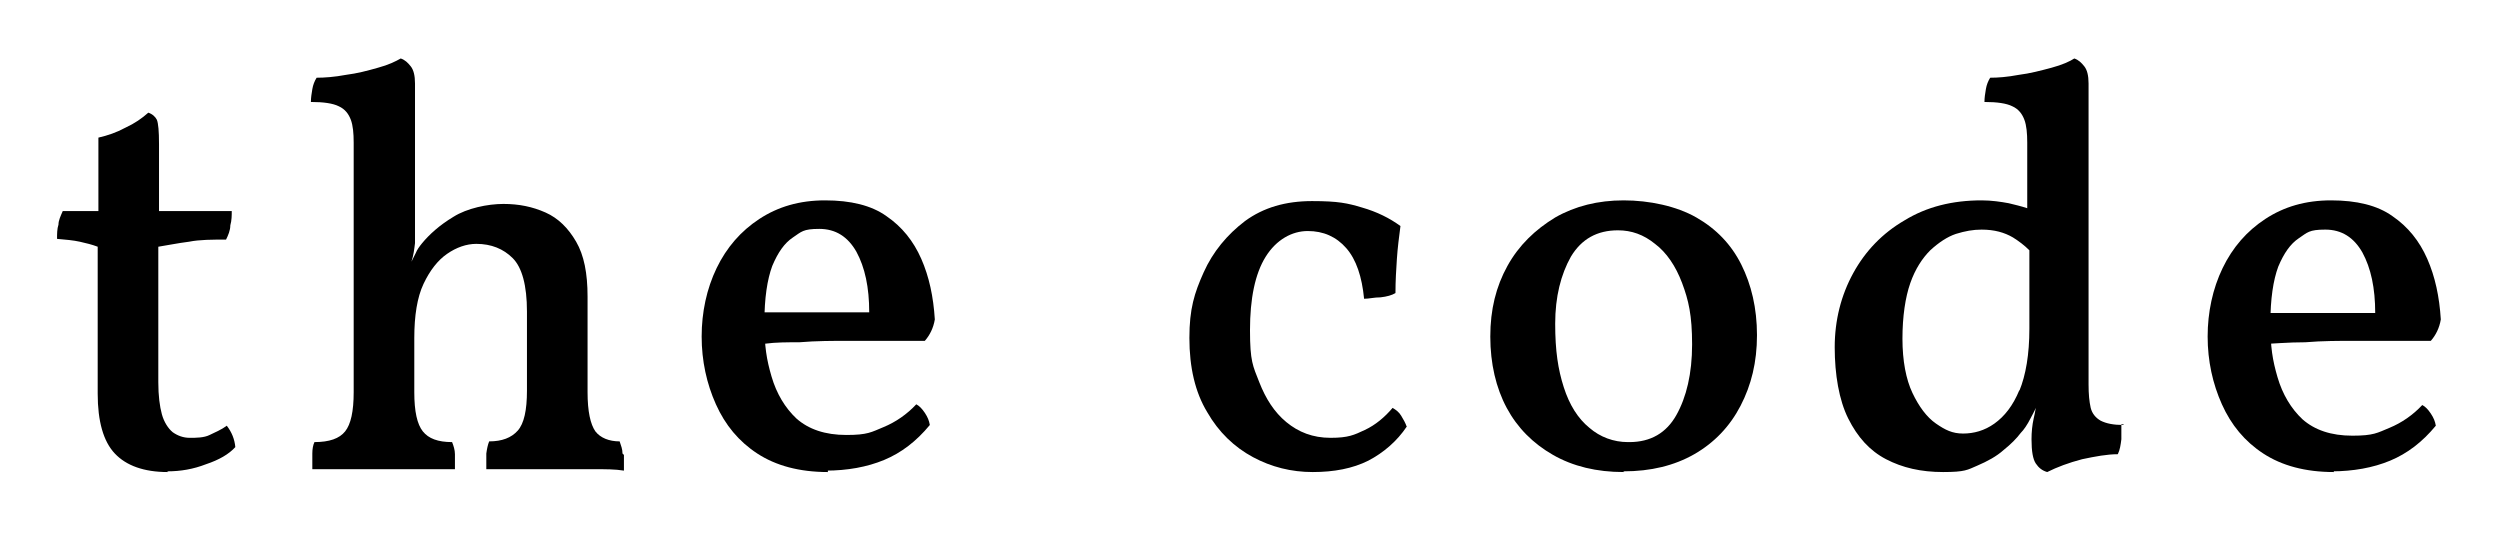
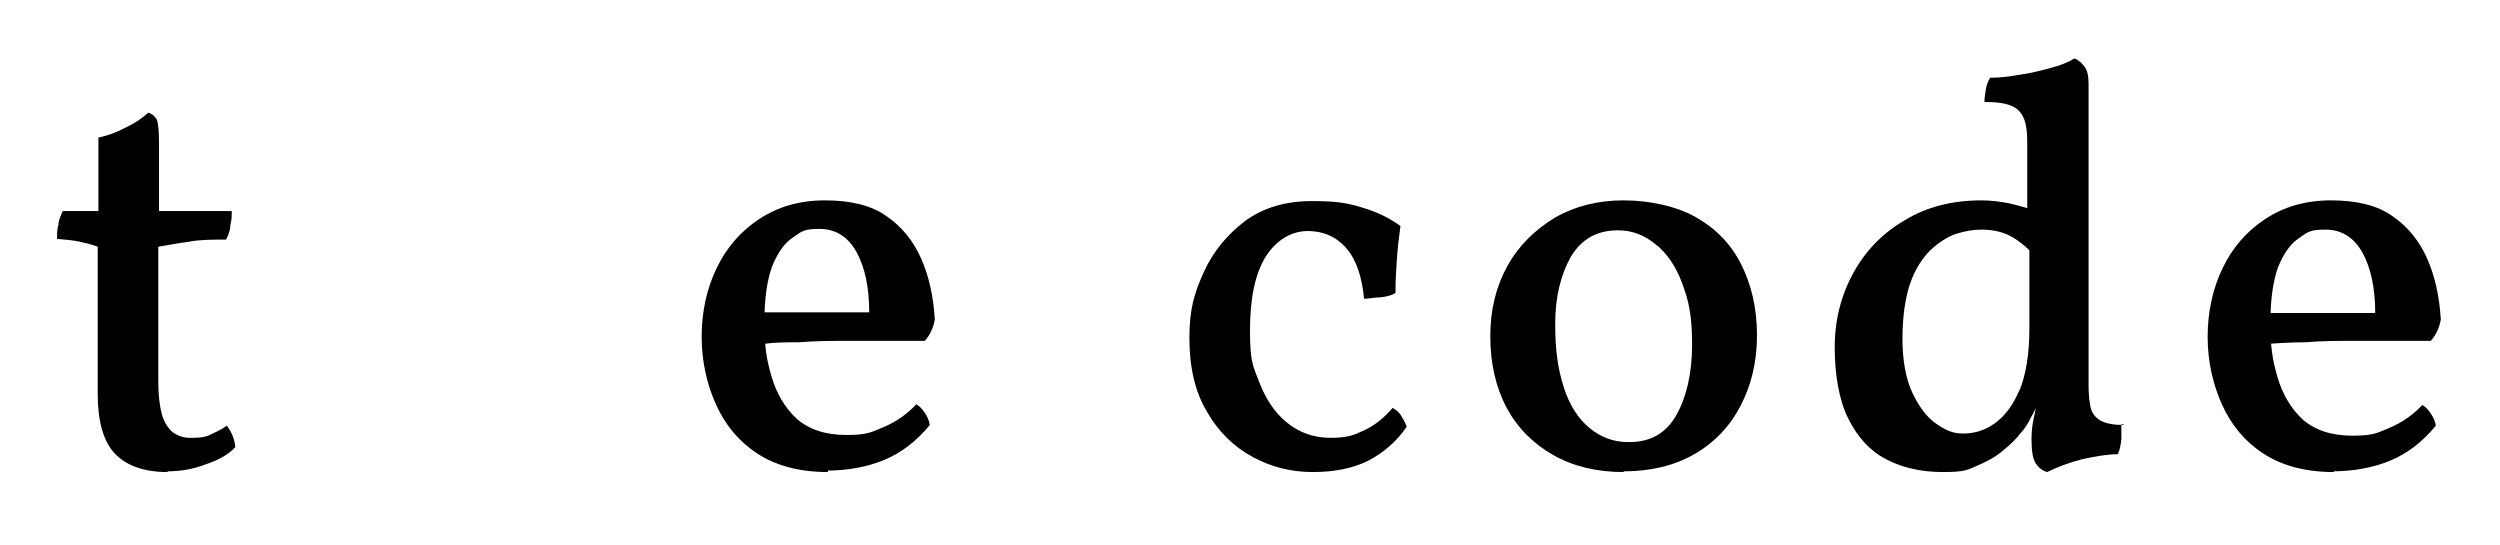
<svg xmlns="http://www.w3.org/2000/svg" viewBox="0 0 350.6 76.5" version="1.1" id="Layer_1">
  <defs>
    <style>
      .st0 {
        fill: none;
      }
    </style>
  </defs>
  <path d="M23.5,66.2c-3.3,0-5.8-.9-7.4-2.6-1.6-1.7-2.4-4.5-2.4-8.4v-20.6c-.8-.3-1.6-.5-2.5-.7s-2-.3-3.2-.4c0-.7,0-1.4.2-2,0-.6.3-1.2.6-1.9h5v-10.3c1.3-.3,2.5-.7,3.8-1.4,1.3-.6,2.3-1.3,3.2-2.1.6.2,1,.6,1.2,1,.2.5.3,1.6.3,3.4v9.4h10.2c0,.6,0,1.3-.2,2,0,.7-.3,1.4-.6,2-1.9,0-3.7,0-5.2.3-1.6.2-3,.5-4.3.7v19c0,1.9.2,3.4.5,4.5s.9,2,1.5,2.5c.7.5,1.5.8,2.4.8s2,0,2.8-.4,1.6-.7,2.4-1.3c.7.9,1.1,1.9,1.2,3-.9,1-2.3,1.8-4.1,2.4-1.8.7-3.6,1-5.4,1" />
-   <path d="M87.3,63.6c0-.6-.2-1.1-.4-1.7-1.5,0-2.7-.5-3.4-1.4-.7-1-1.1-2.8-1.1-5.5v-13.4c0-3.3-.5-5.8-1.6-7.7s-2.5-3.3-4.3-4.1-3.7-1.2-5.9-1.2-5.1.6-7,1.8c-2,1.2-3.4,2.5-4.4,3.7-.4.5-.7.9-.9,1.4-.2.4-.4.8-.6,1.2.3-.9.4-1.8.5-2.6V11.7c0-1.1-.2-1.9-.6-2.4s-.8-.9-1.4-1.1c-.7.4-1.7.9-3.2,1.3-1.4.4-2.9.8-4.5,1-1.6.3-3,.4-4.1.4-.3.5-.5,1-.6,1.6s-.2,1.2-.2,1.8c1.8,0,3.1.2,3.9.6.9.4,1.4,1.1,1.7,1.9.3.8.4,1.9.4,3.2v35c0,2.7-.4,4.5-1.2,5.5-.8,1-2.2,1.5-4.3,1.5-.2.4-.3,1-.3,1.6v2.2h20v-2.1c0-.6-.2-1.2-.4-1.7-2,0-3.3-.5-4.1-1.5-.8-1-1.2-2.8-1.2-5.5v-7.6c0-3.1.4-5.7,1.3-7.6s2-3.3,3.3-4.2,2.7-1.4,4.1-1.4c2.1,0,3.8.7,5.1,2,1.3,1.3,2,3.8,2,7.5v11.1c0,2.7-.4,4.6-1.3,5.6s-2.2,1.5-4,1.5c-.2.5-.3,1-.4,1.7v2.2h15.1c1.6,0,3,0,4.2.2v-2.2h0l-.2-.2Z" />
  <path d="M116.1,66.2c-4,0-7.3-.9-9.9-2.6-2.6-1.7-4.5-4-5.8-6.9s-2-6.1-2-9.5.7-6.7,2.1-9.6,3.4-5.2,6-6.9,5.6-2.6,9.2-2.6,6.5.7,8.6,2.2c2.2,1.5,3.8,3.5,4.9,6,1.1,2.5,1.7,5.3,1.9,8.5-.2,1.2-.7,2.2-1.4,3h-10.6c-2.3,0-4.6,0-7,.2-1.7,0-3.3,0-4.8.2s-1.3,0-1.9,0v-4.4h16.5c0-3.5-.6-6.3-1.8-8.5-1.2-2.1-2.9-3.2-5.2-3.2s-2.5.4-3.7,1.2-2.1,2.1-2.9,4c-.7,1.9-1.1,4.5-1.1,7.9s.3,5.2,1,7.6,1.9,4.4,3.5,5.9c1.7,1.5,4,2.3,7,2.3s3.5-.4,5.2-1.1,3.3-1.8,4.6-3.2c.4.2.8.6,1.2,1.2s.6,1.1.7,1.7c-1.9,2.3-4,3.9-6.4,4.9s-5.2,1.5-8.2,1.5h.3,0Z" />
  <path d="M197.3,59.8c-1.4,2.1-3.3,3.7-5.4,4.8-2.2,1.1-4.8,1.6-7.8,1.6s-5.8-.7-8.4-2.1c-2.6-1.4-4.8-3.5-6.4-6.3-1.7-2.8-2.5-6.3-2.5-10.4s.7-6.3,2-9.2c1.3-2.9,3.3-5.3,5.8-7.2,2.6-1.9,5.7-2.8,9.4-2.8s5,.3,7,.9c2.1.6,3.9,1.5,5.4,2.6-.2,1.5-.4,3.1-.5,4.6s-.2,3.1-.2,4.8c-.5.3-1.2.5-2.1.6-.9,0-1.6.2-2.3.2-.3-3.1-1.1-5.5-2.5-7.1s-3.2-2.4-5.4-2.4-4.4,1.2-5.9,3.6c-1.5,2.4-2.2,5.9-2.2,10.3s.4,5,1.3,7.3c.9,2.3,2.1,4.2,3.8,5.6s3.7,2.2,6.2,2.2,3.3-.4,4.8-1.1,2.8-1.8,3.9-3.1c.5.3.9.6,1.2,1.1s.6,1,.8,1.6" />
  <path d="M227.7,66.2c-3.8,0-7.1-.8-9.9-2.4-2.8-1.6-5-3.8-6.5-6.6-1.5-2.8-2.3-6.2-2.3-10s.8-7,2.4-9.9c1.6-2.9,3.9-5.1,6.7-6.8,2.8-1.6,6-2.4,9.6-2.4s7.4.8,10.2,2.4c2.8,1.6,4.9,3.8,6.3,6.6s2.2,6.1,2.2,9.9-.8,7-2.3,9.9-3.7,5.2-6.5,6.8c-2.8,1.6-6.1,2.4-9.9,2.4M228.5,62c3,0,5.2-1.3,6.6-3.8s2.2-5.8,2.2-9.9-.5-6.2-1.4-8.6-2.2-4.3-3.8-5.5c-1.6-1.3-3.3-1.9-5.2-1.9-2.9,0-5.1,1.2-6.6,3.7-1.4,2.5-2.2,5.6-2.2,9.4s.4,6.4,1.2,8.9,2,4.4,3.6,5.7c1.5,1.3,3.4,2,5.4,2" />
  <path d="M297.8,59.6c-1.4,0-2.4-.2-3.2-.6-.7-.4-1.2-1-1.4-1.8-.2-.9-.3-1.9-.3-3.3V11.7c0-1.1-.2-1.9-.6-2.4s-.8-.9-1.4-1.1c-.6.4-1.7.9-3.2,1.3-1.5.4-3,.8-4.6,1-1.6.3-2.9.4-4,.4-.3.5-.5,1-.6,1.6s-.2,1.2-.2,1.8c1.8,0,3.1.2,3.9.6.9.4,1.4,1.1,1.7,1.9.3.8.4,1.9.4,3.2v9.2c-.9-.3-1.8-.5-2.6-.7-1.1-.2-2.4-.4-3.8-.4-4.1,0-7.7.9-10.8,2.8-3.1,1.8-5.5,4.3-7.2,7.4s-2.6,6.6-2.6,10.4.6,7.4,1.9,10,3,4.5,5.3,5.7,4.9,1.8,8,1.8,3.4-.3,4.8-.9,2.7-1.3,3.7-2.2c1-.8,1.8-1.6,2.4-2.4.4-.4.9-1.1,1.4-2.1.2-.4.5-.9.7-1.4-.1.6-.2,1.1-.3,1.5-.2.9-.3,1.9-.3,2.9,0,1.7.2,2.8.6,3.4s.9,1,1.6,1.2c1.4-.7,3-1.3,4.9-1.8,1.9-.4,3.5-.7,5-.7.3-.6.4-1.3.5-2.1v-2.1h.3ZM283.2,54.7c-.9,2.2-2.1,3.7-3.5,4.7s-2.9,1.4-4.4,1.4-2.5-.5-3.8-1.4-2.4-2.4-3.3-4.3-1.4-4.5-1.4-7.6.4-5.8,1.1-7.8,1.7-3.5,2.8-4.6c1.2-1.1,2.4-1.9,3.6-2.3,1.3-.4,2.4-.6,3.6-.6,1.8,0,3.2.4,4.4,1.1.8.5,1.6,1.1,2.3,1.8v11c0,3.6-.5,6.5-1.4,8.7h0Z" />
  <path d="M327.3,66.2c-4,0-7.3-.9-9.9-2.6s-4.5-4-5.8-6.9-2-6.1-2-9.5.7-6.7,2.1-9.6,3.4-5.2,6-6.9,5.6-2.6,9.2-2.6,6.5.7,8.6,2.2c2.2,1.5,3.8,3.5,4.9,6,1.1,2.5,1.7,5.3,1.9,8.5-.2,1.2-.7,2.2-1.4,3h-10.6c-2.3,0-4.6,0-7,.2-2.4,0-4.6.2-6.7.3v-4.4h16.5c0-3.5-.6-6.3-1.8-8.5-1.2-2.1-2.9-3.2-5.2-3.2s-2.5.4-3.7,1.2-2.1,2.1-2.9,4c-.7,1.9-1.1,4.5-1.1,7.9s.3,5.2,1,7.6,1.9,4.4,3.5,5.9c1.7,1.5,4,2.3,7,2.3s3.5-.4,5.2-1.1,3.3-1.8,4.6-3.2c.4.2.8.6,1.2,1.2.4.6.6,1.1.7,1.7-1.9,2.3-4,3.9-6.4,4.9s-5.2,1.5-8.2,1.5h.3,0Z" />
  <rect height="124.8" width="400.4" y="-25.2" x="-25.1" class="st0" />
</svg>